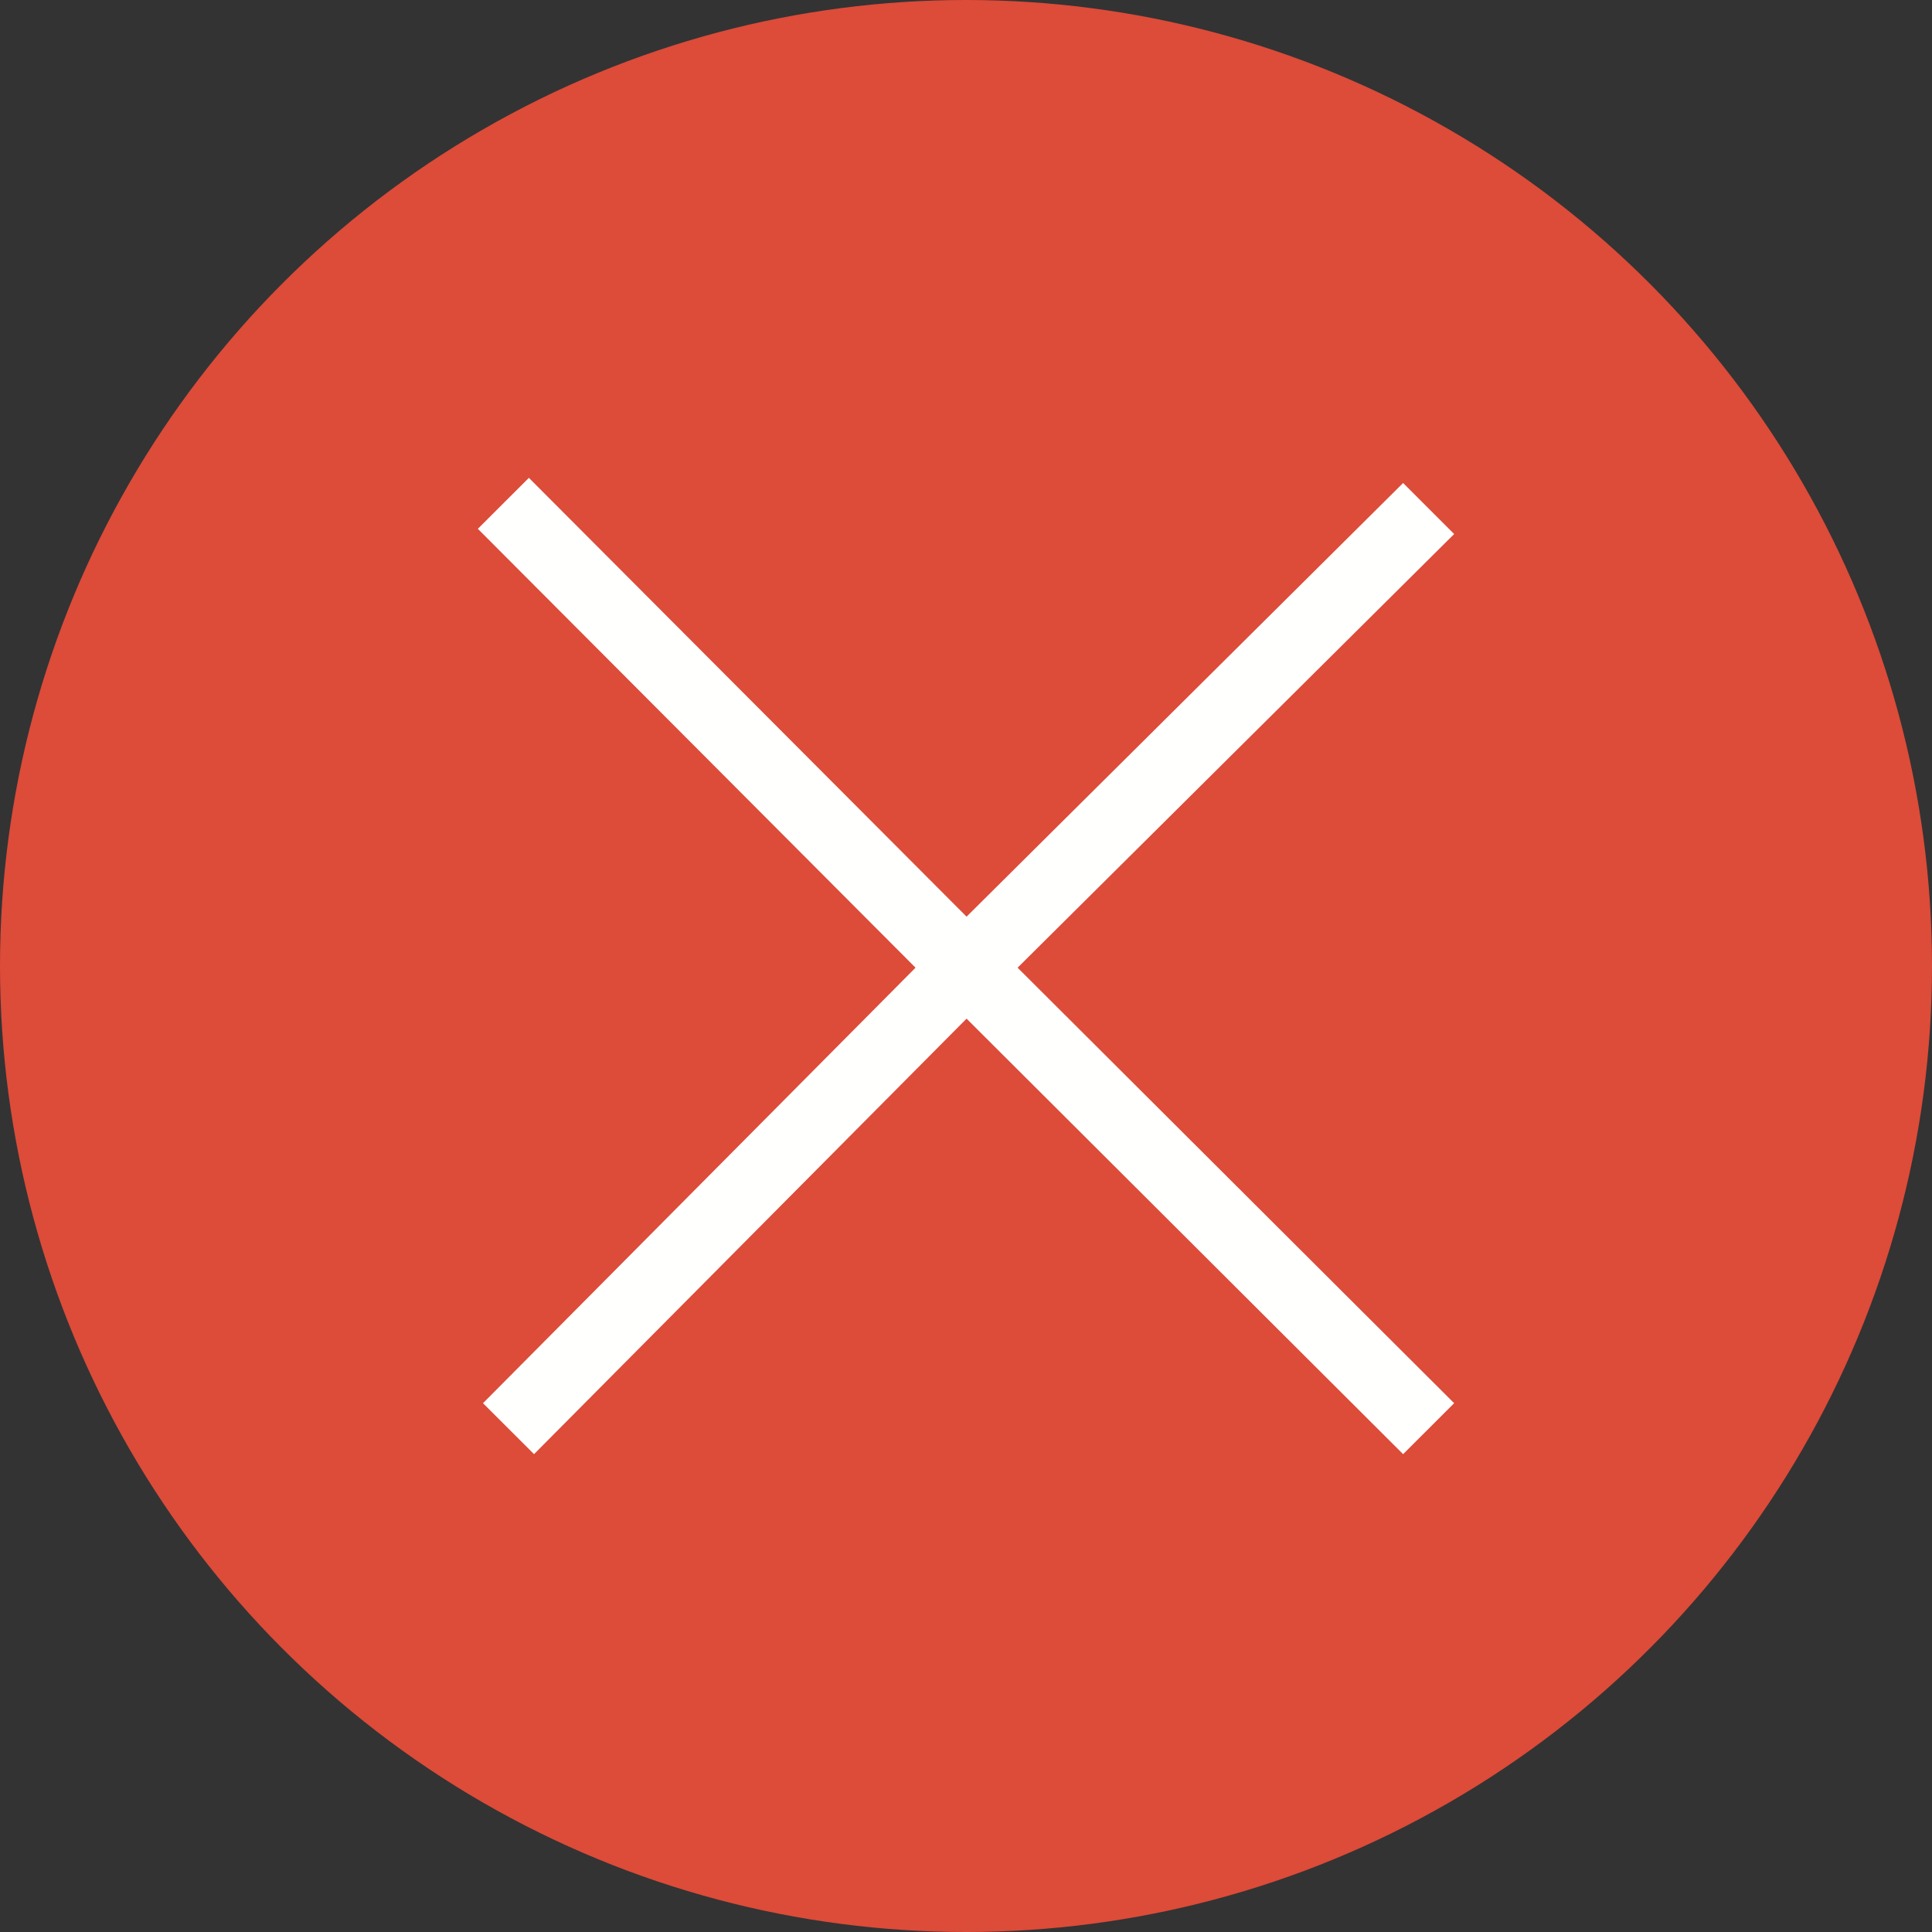
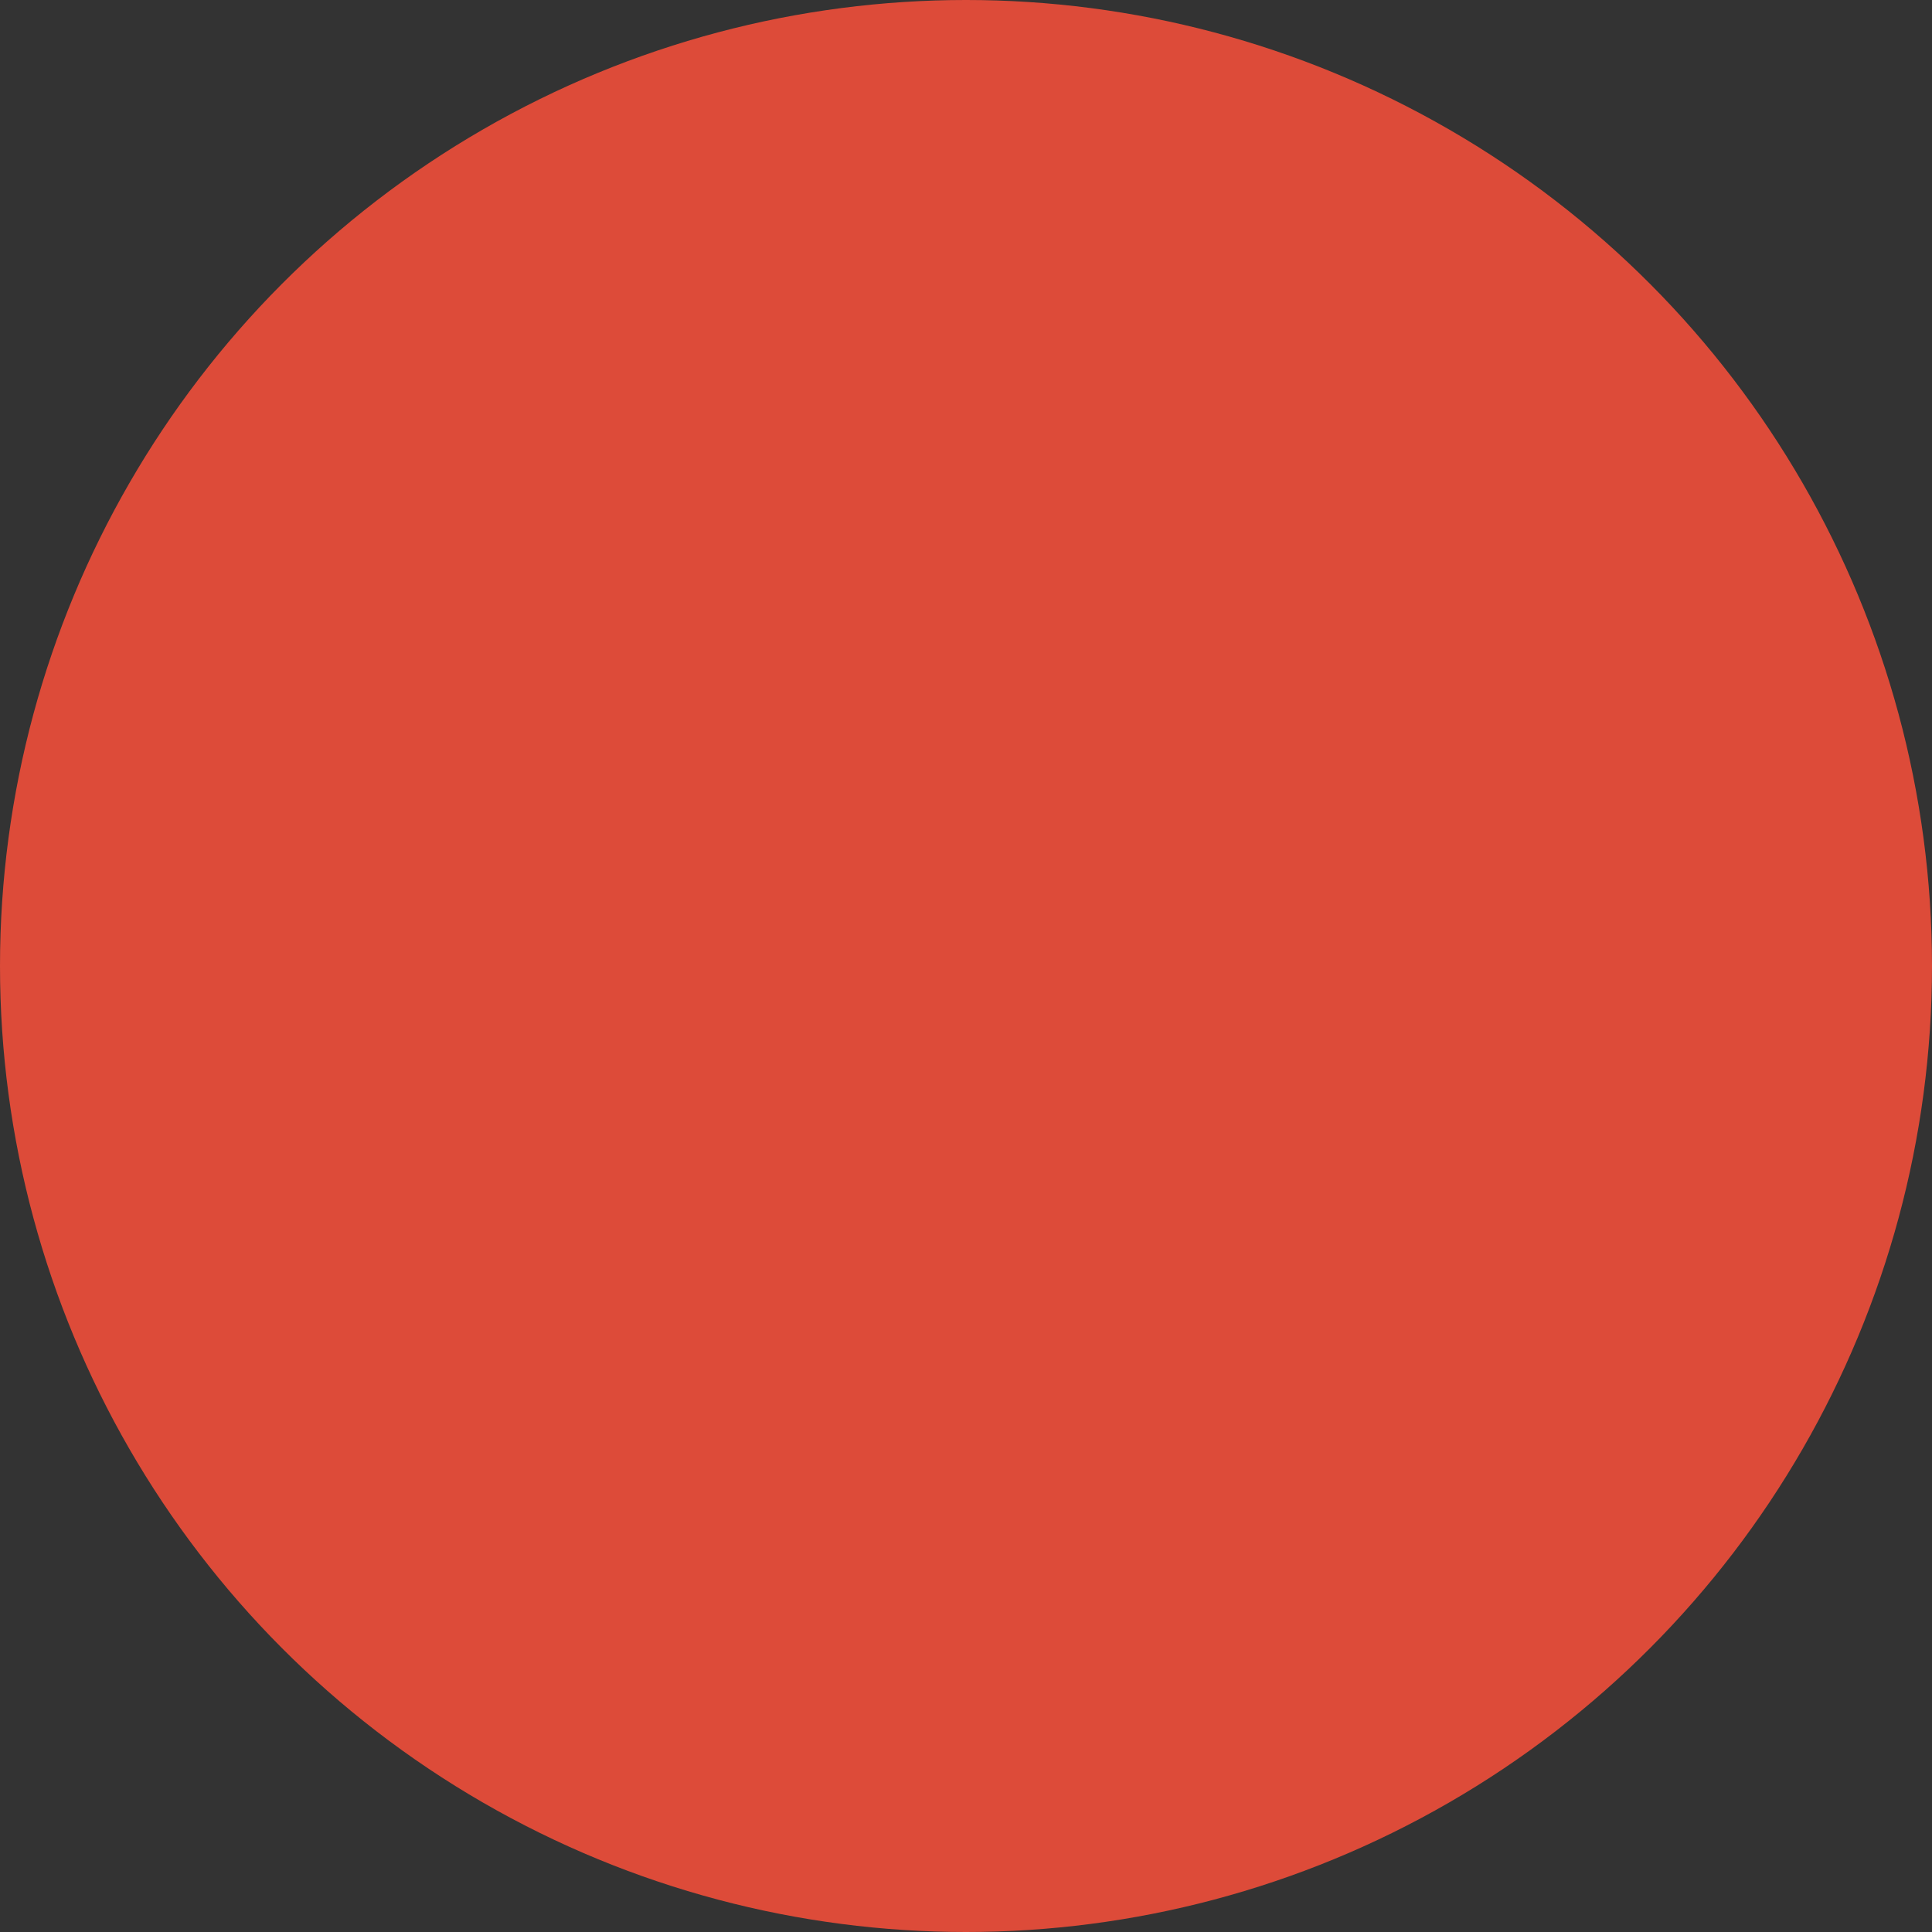
<svg xmlns="http://www.w3.org/2000/svg" version="1.1" id="Calque_1" x="0px" y="0px" width="24px" height="24px" viewBox="0 0 24 24" enable-background="new 0 0 24 24" xml:space="preserve">
  <rect x="0" y="0" width="24" height="24" fill="#333333" stroke="none" />
  <circle fill="#DD4B39" cx="12" cy="12" r="12" />
  <g>
-     <polygon fill="#FFFFFE" points="12.007,11.387 6.57,5.936 5.936,6.569 11.373,12.021 6,17.431 6.634,18.064 12.007,12.654    17.43,18.064 18.064,17.431 12.641,12.021 18.064,6.634 17.43,6 12.007,11.387  " />
-   </g>
+     </g>
</svg>